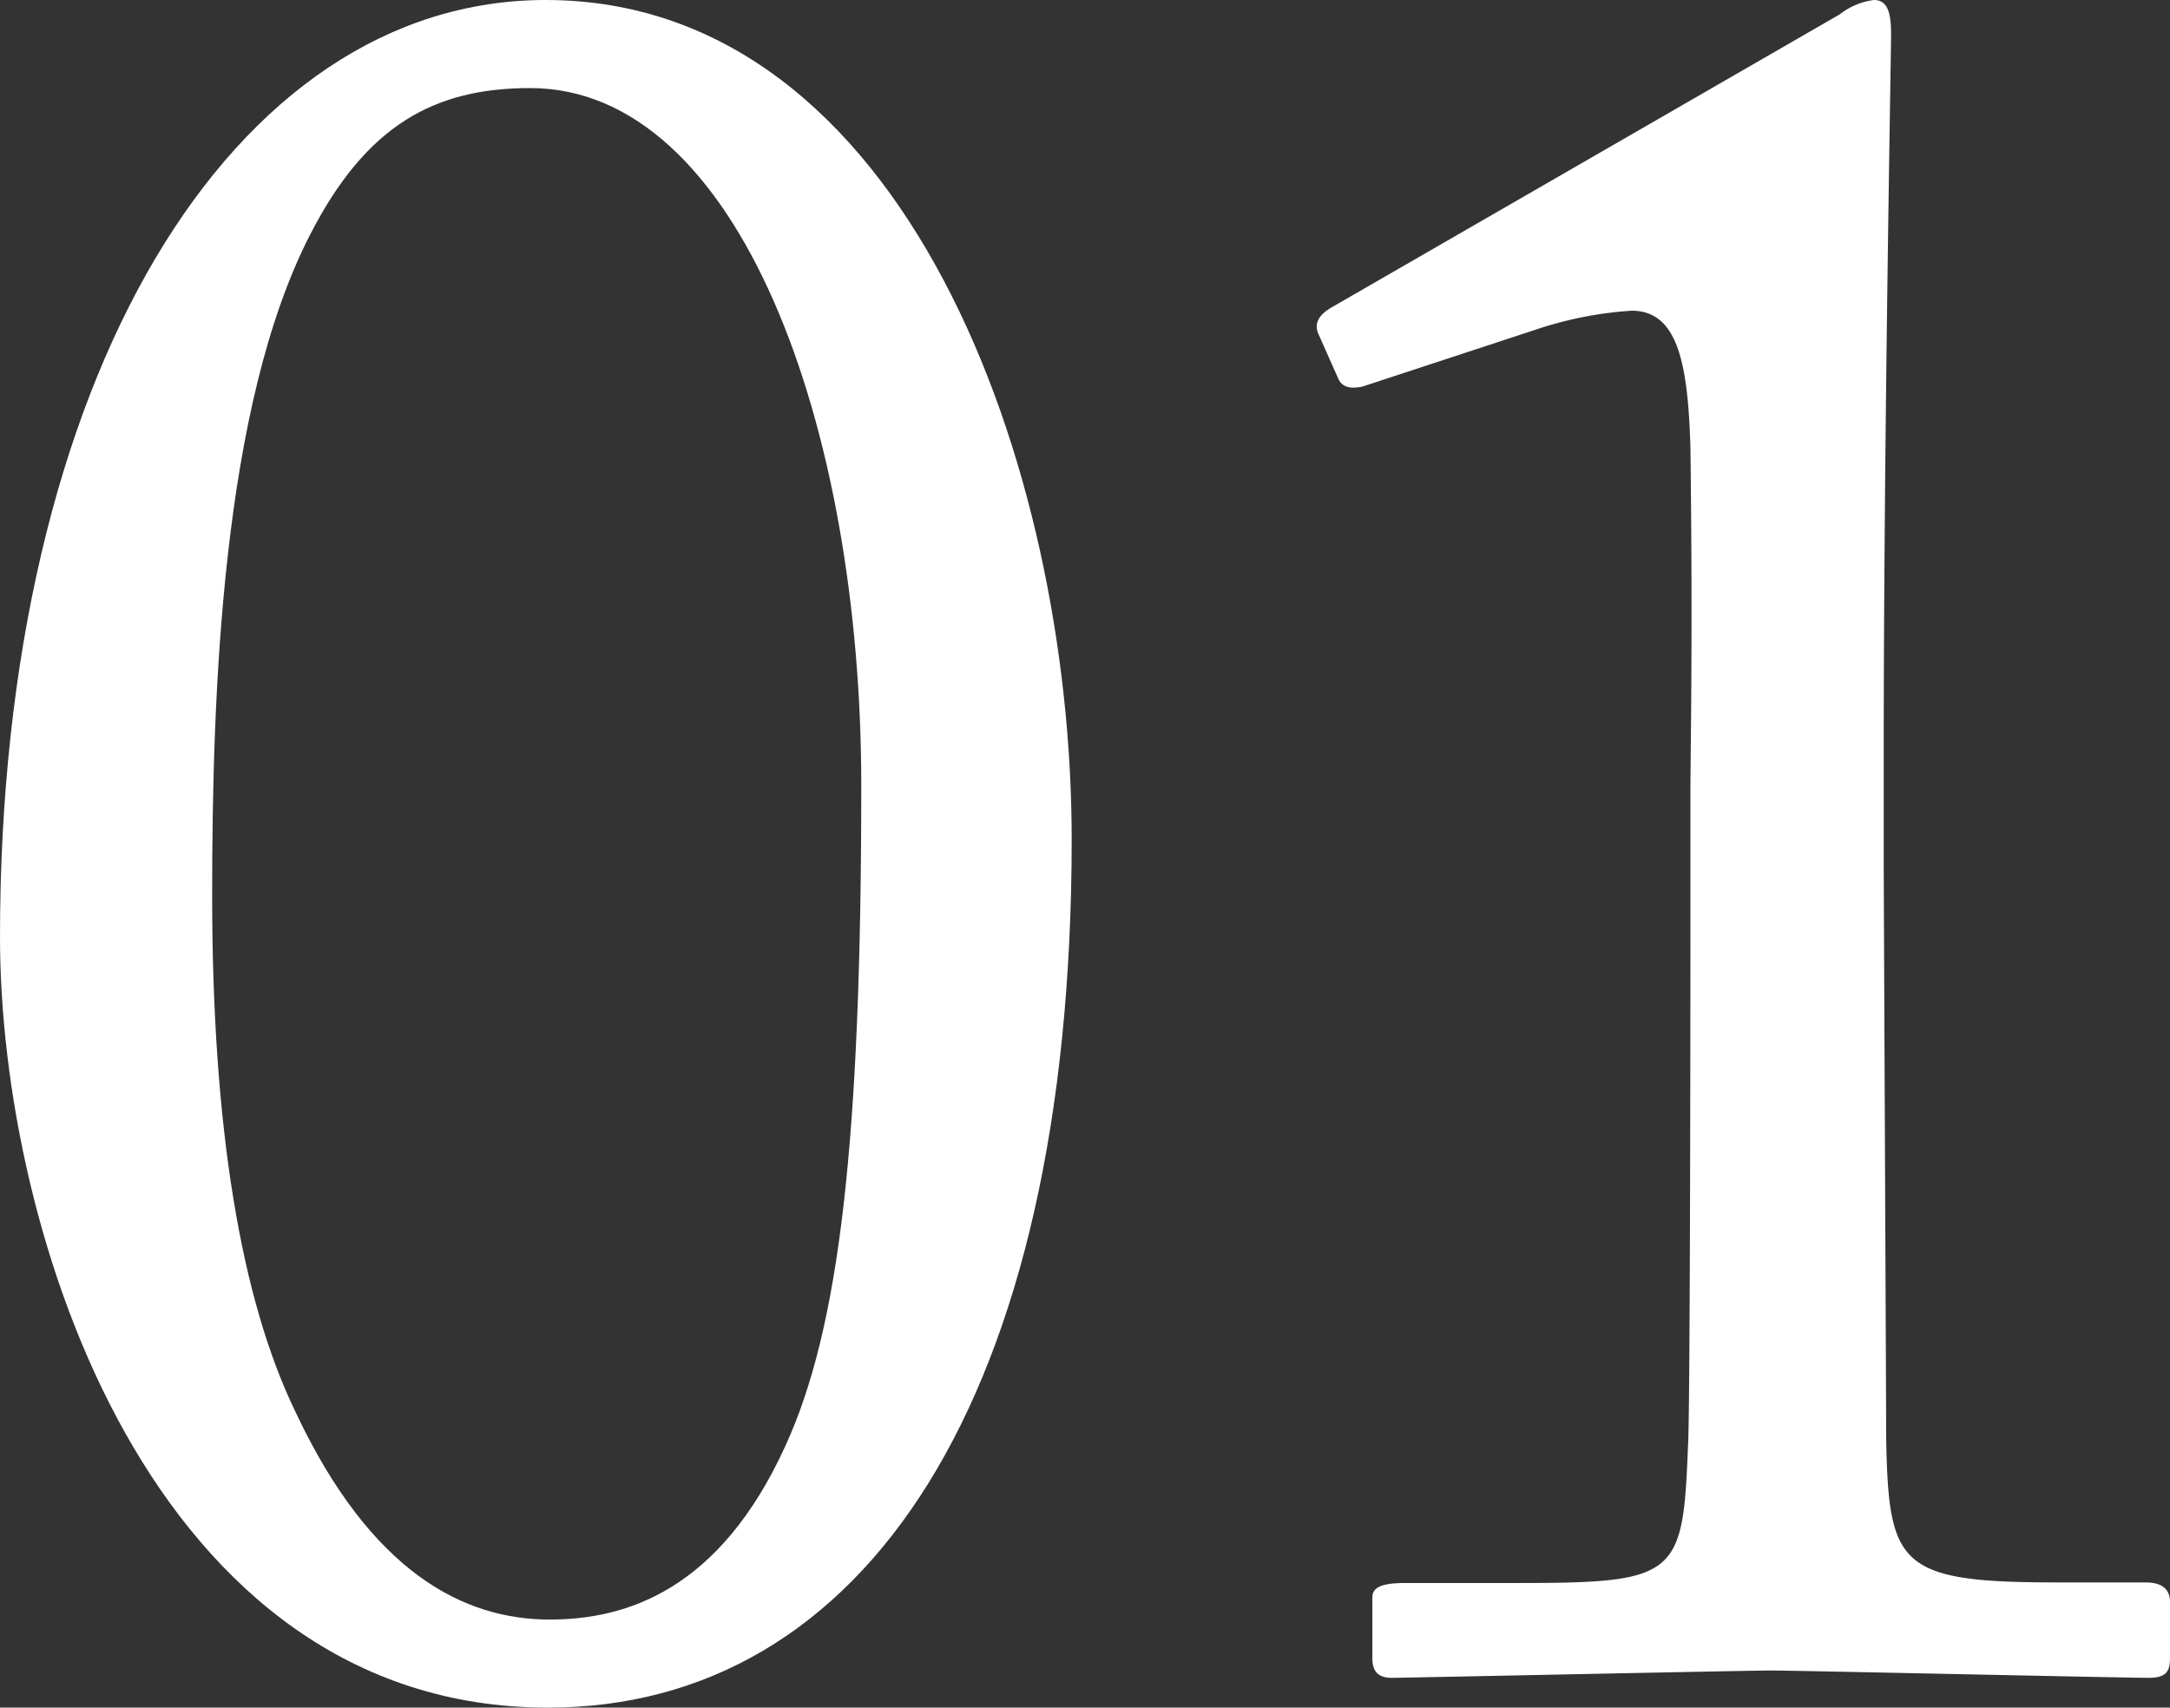
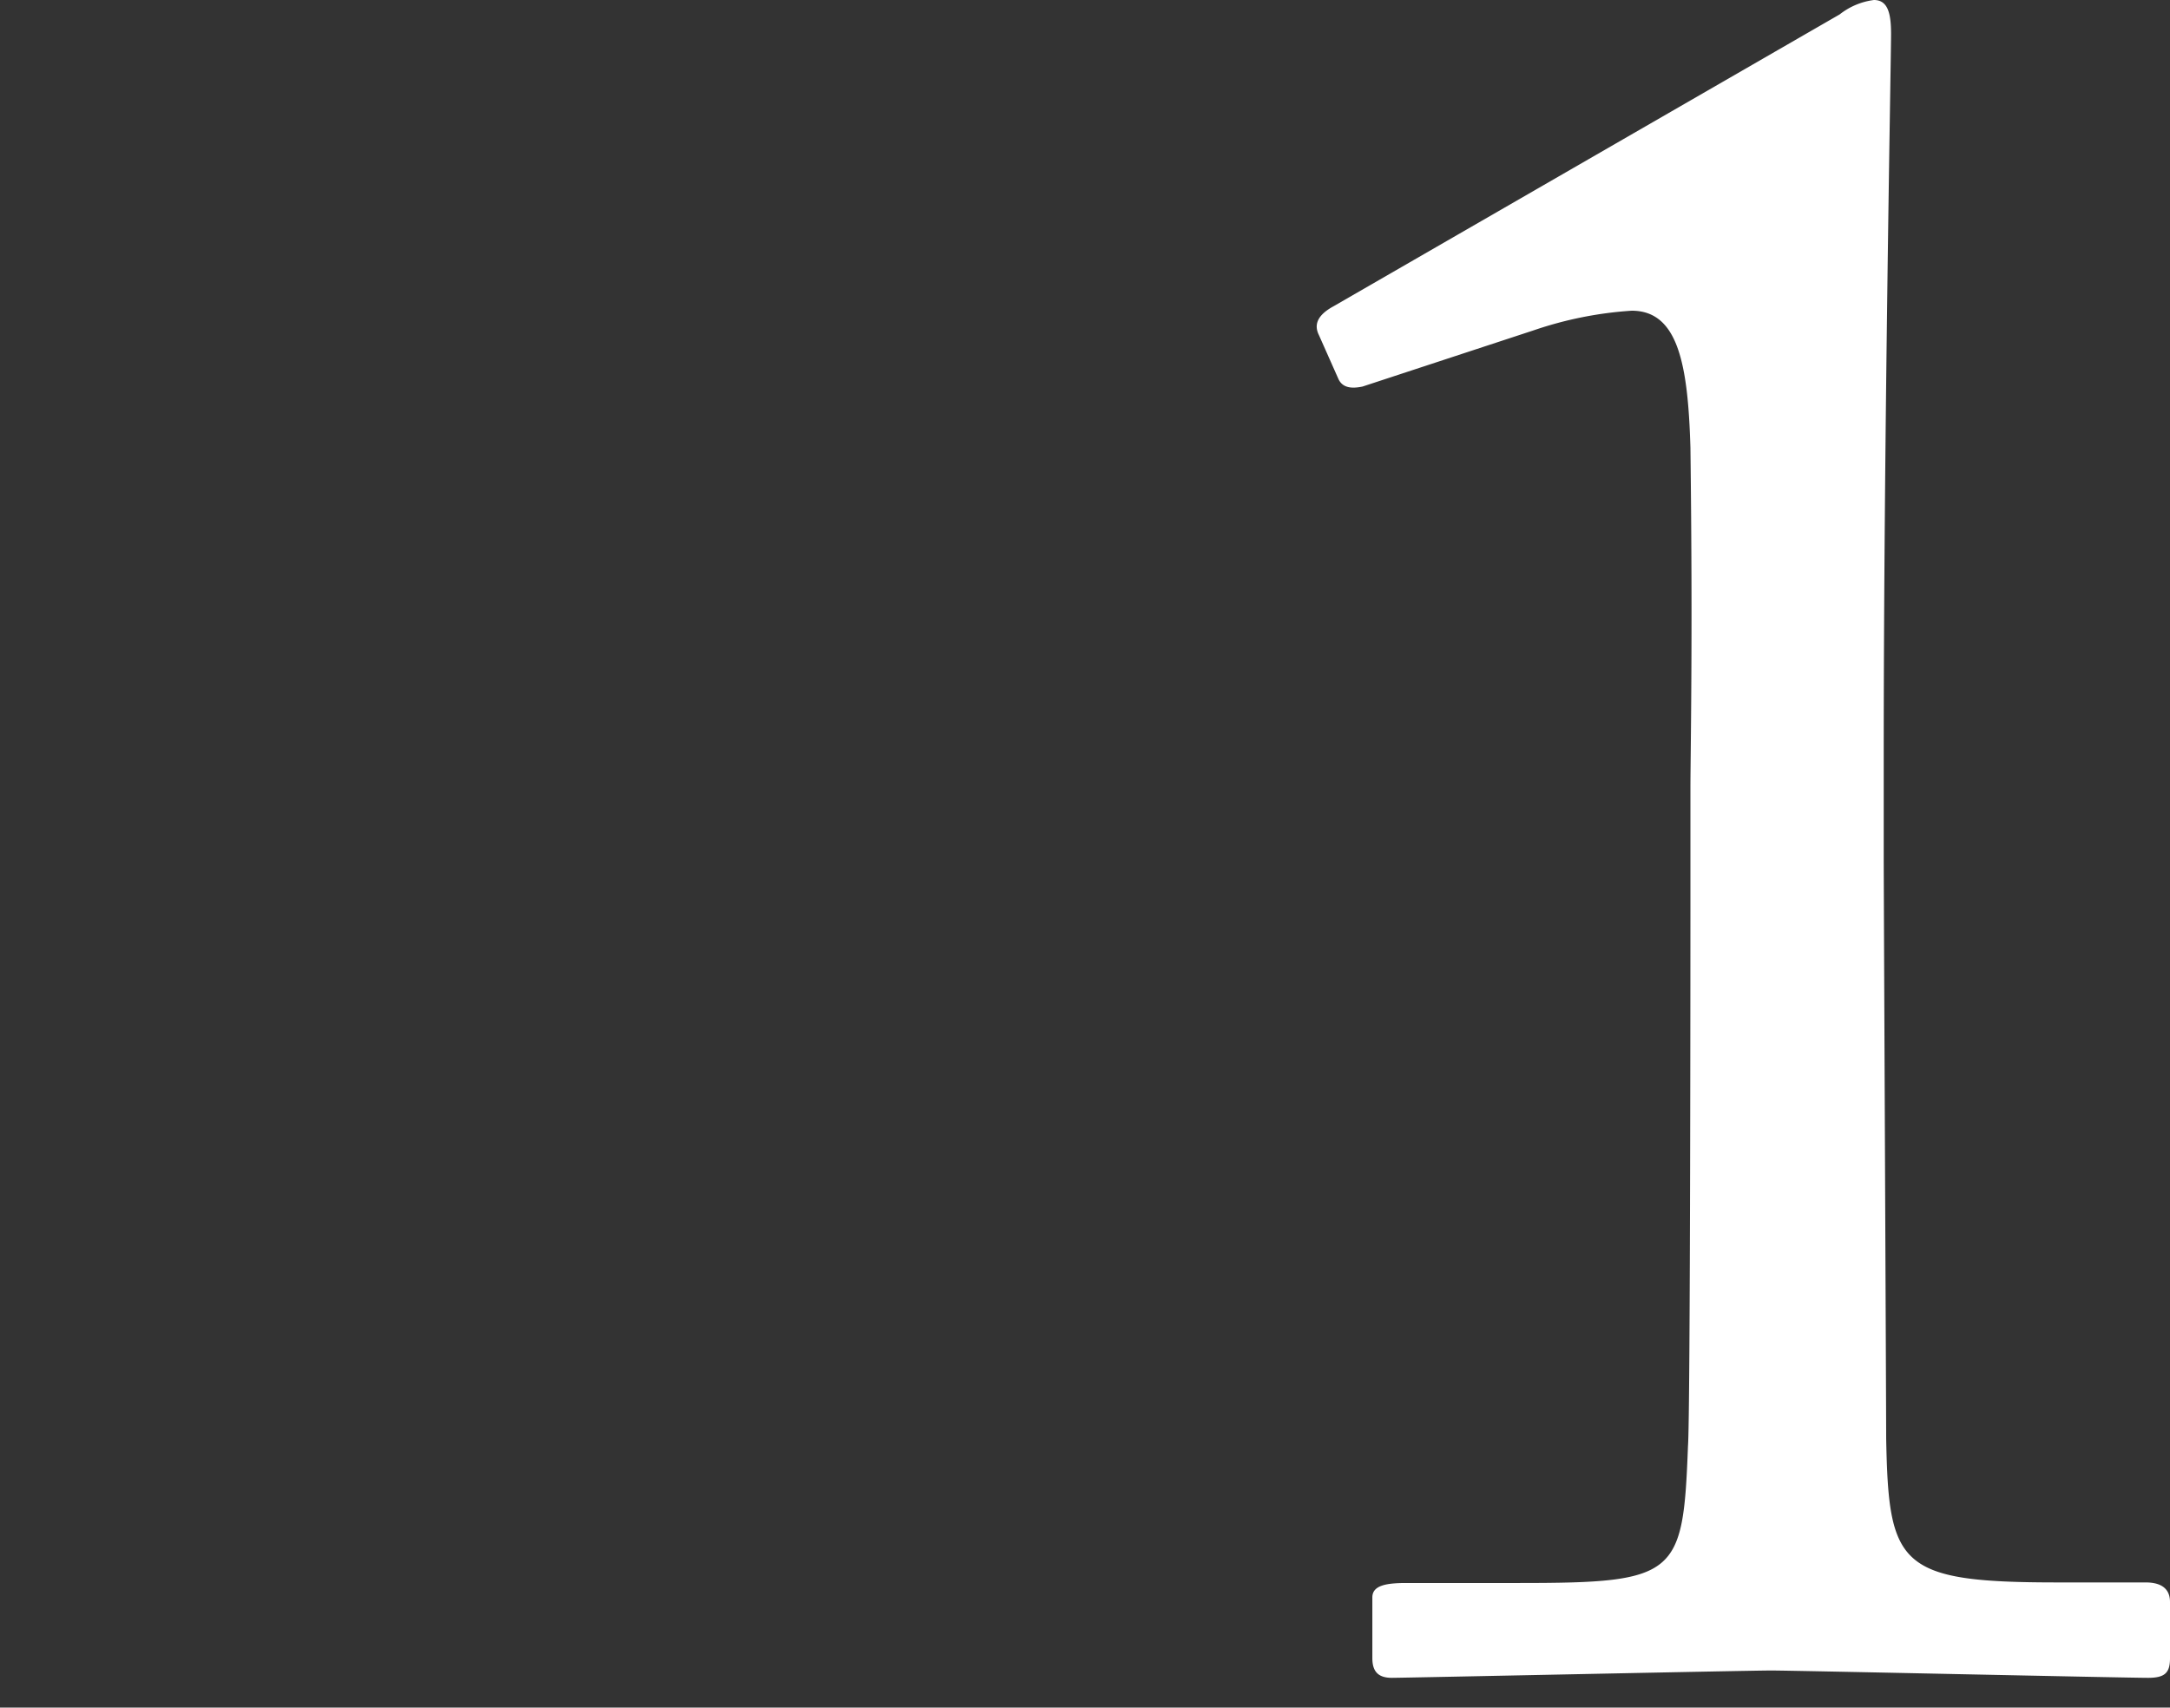
<svg xmlns="http://www.w3.org/2000/svg" viewBox="0 0 150.77 118.66">
  <rect x="0" y="0" width="150.77" height="118.66" fill="#333333" stroke="none" />
  <defs>
    <style>.cls-1{fill:#fff;}</style>
  </defs>
  <g id="レイヤー_2" data-name="レイヤー 2">
    <g id="レイヤー_1-2" data-name="レイヤー 1">
-       <path class="cls-1" d="M0,65.11C0,26.18,16.15,0,37.91,0c25,0,36.55,32.47,36.55,58.31,0,38.93-14.45,60.35-36.38,60.35C10.54,118.66,0,85.68,0,65.11Zm54.57,35.36c3.74-8.16,5.27-21.08,5.27-45.9,0-25-8.5-48.45-23-48.45-6.63,0-11.39,2.55-15.3,10.2-6.12,11.9-6.8,31.79-6.8,45.9,0,16.15,2,28.05,5.78,35.87,5.27,11.22,11.73,14.45,17.68,14.45C43.52,112.54,50,110.5,54.57,100.47Z" />
      <path class="cls-1" d="M117.45,54.74c0-2.21.17-10.2,0-23.63-.17-5.78-.85-9.52-4.08-9.52a26.27,26.27,0,0,0-6.8,1.36l-11.9,3.91C94,27,93.31,27,93,26.35l-1.36-3.06c-.34-.68-.17-1.36,1-2L127.82,1a4.84,4.84,0,0,1,2.38-1c1,0,1.19,1,1.19,2.38,0,1.53-.51,28.22-.51,50.15v7.14c0,2,.17,38.08.17,40.29.17,8.84.85,10,11.9,10h6.12c1.19,0,1.7.51,1.7,1.36v3.91c0,1-.34,1.36-1.53,1.36-1.53,0-24.65-.51-26.18-.51s-25.5.51-26.35.51-1.36-.34-1.36-1.36V111c0-.85,1-1,2.38-1h7.82c11,0,11.39-.51,11.73-9.52.17-2.21.17-36.55.17-39.61Z" />
    </g>
  </g>
</svg>